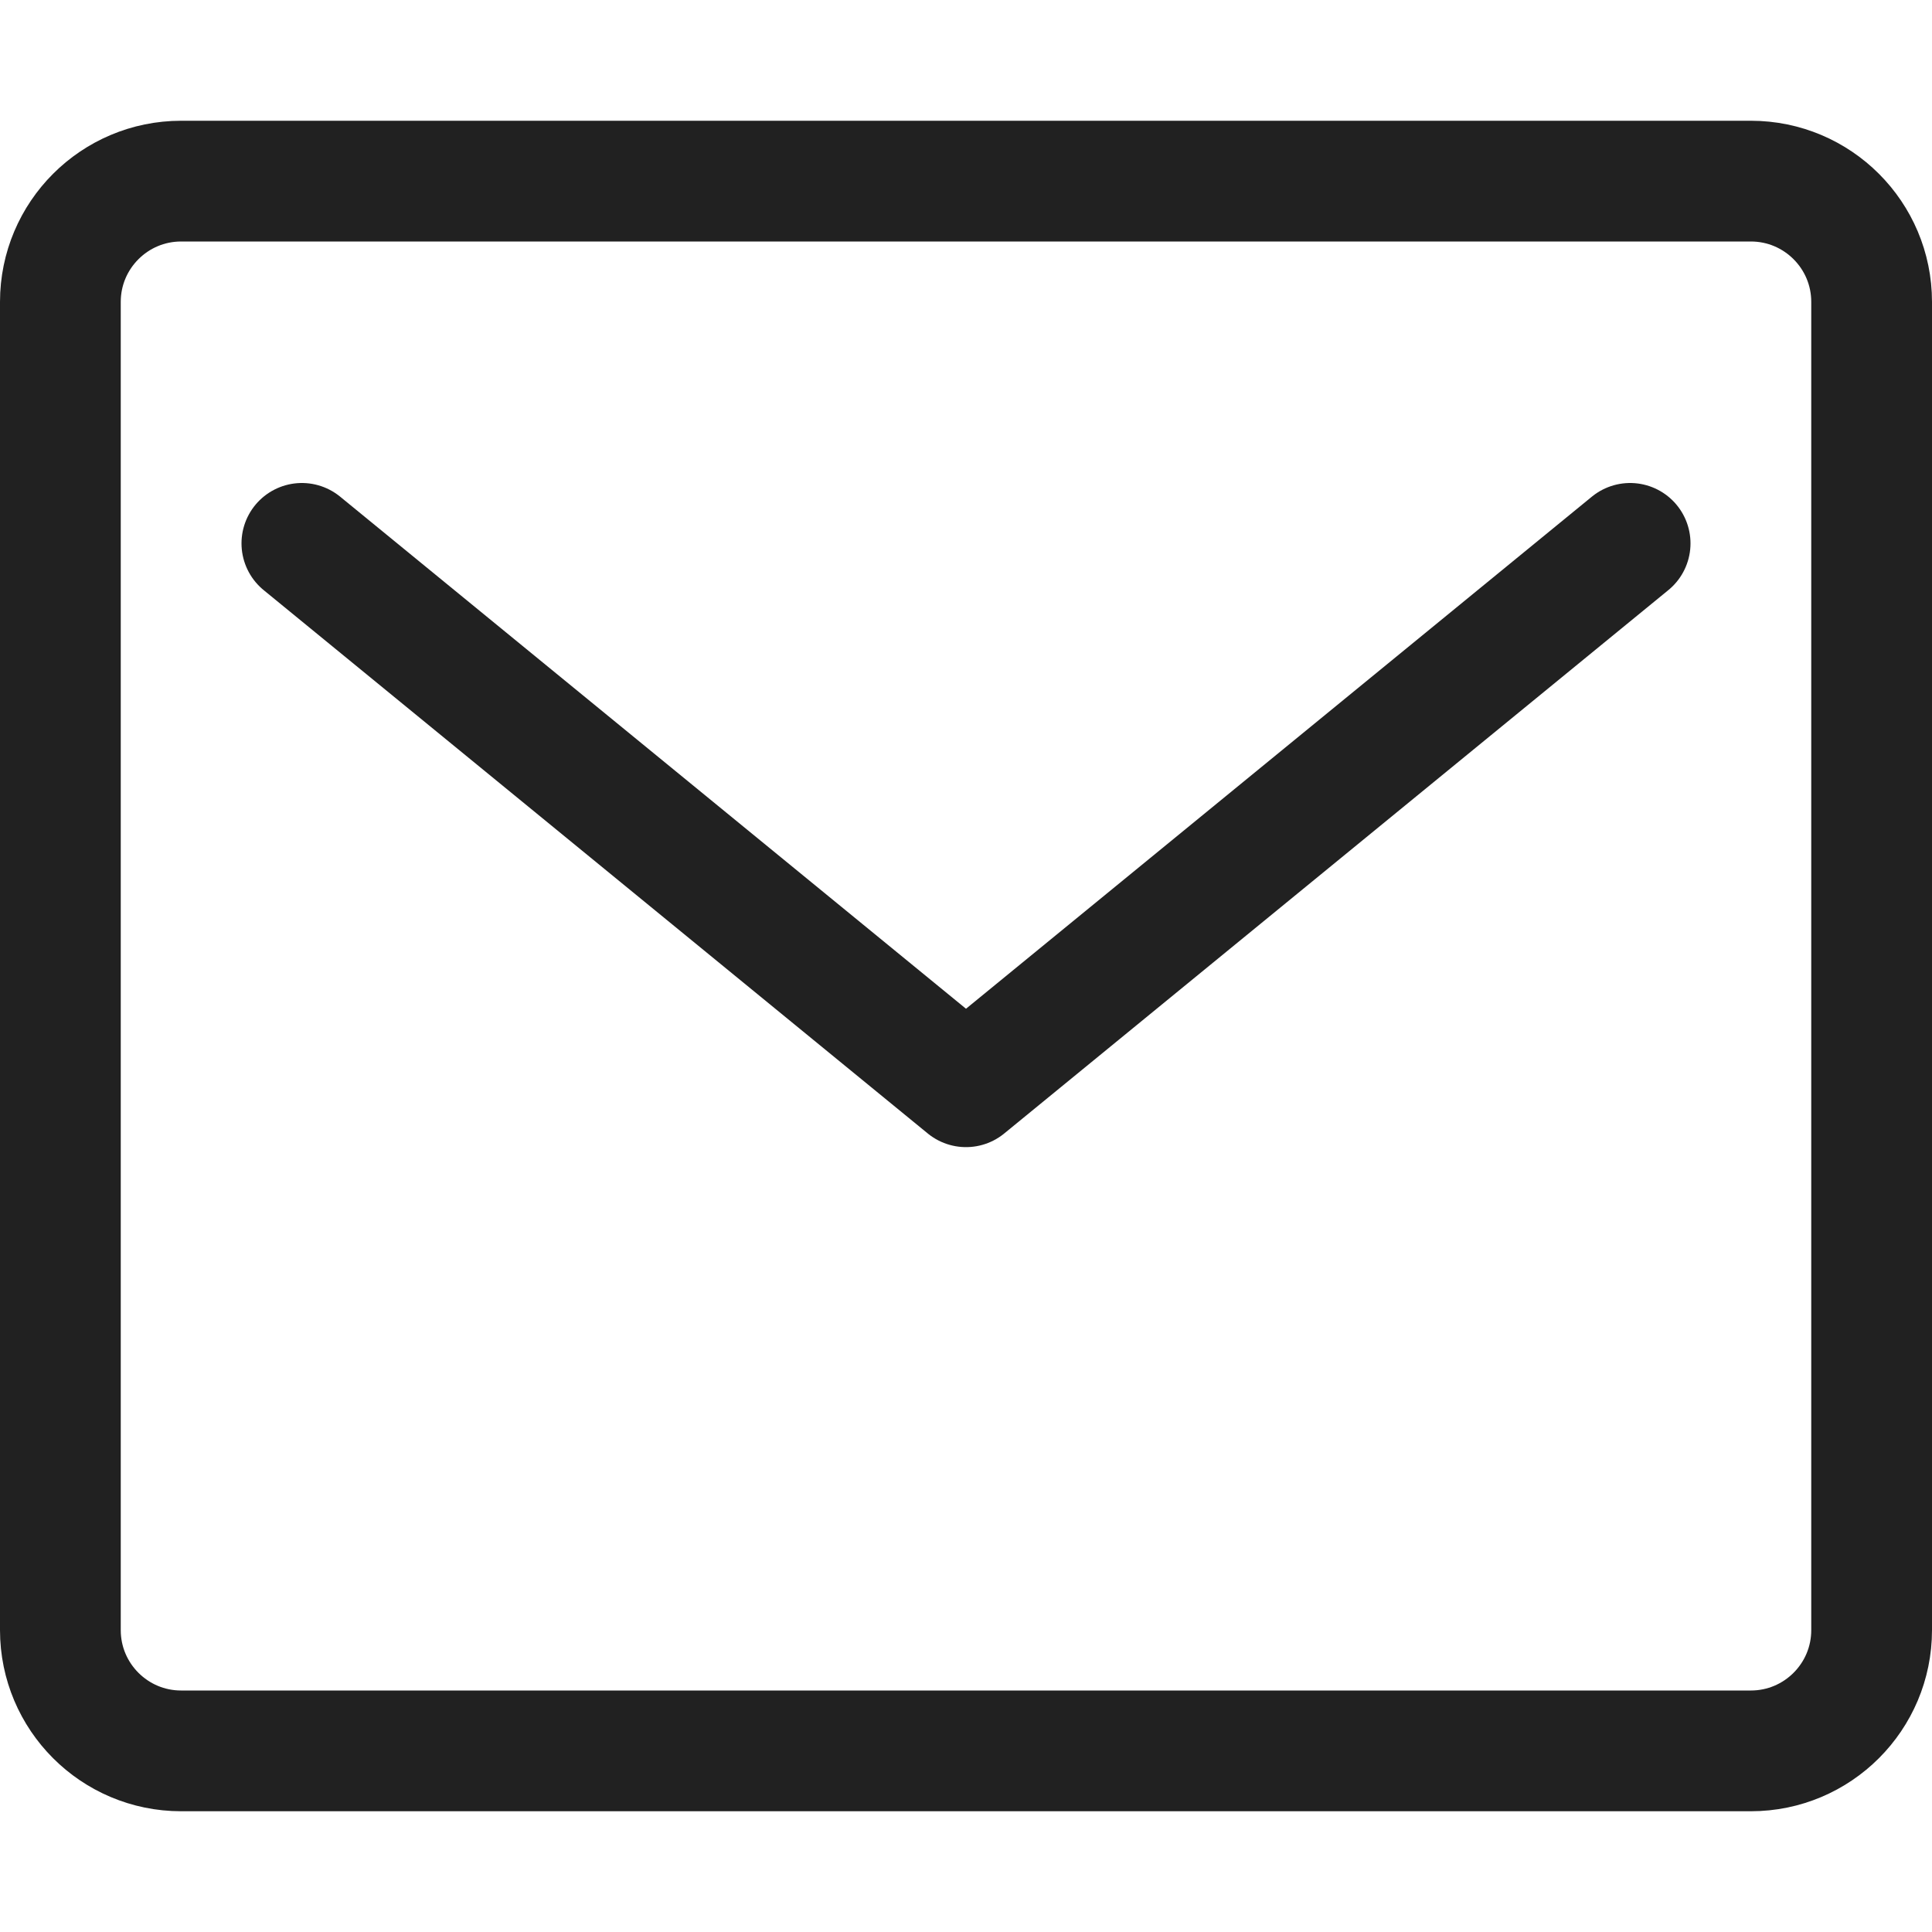
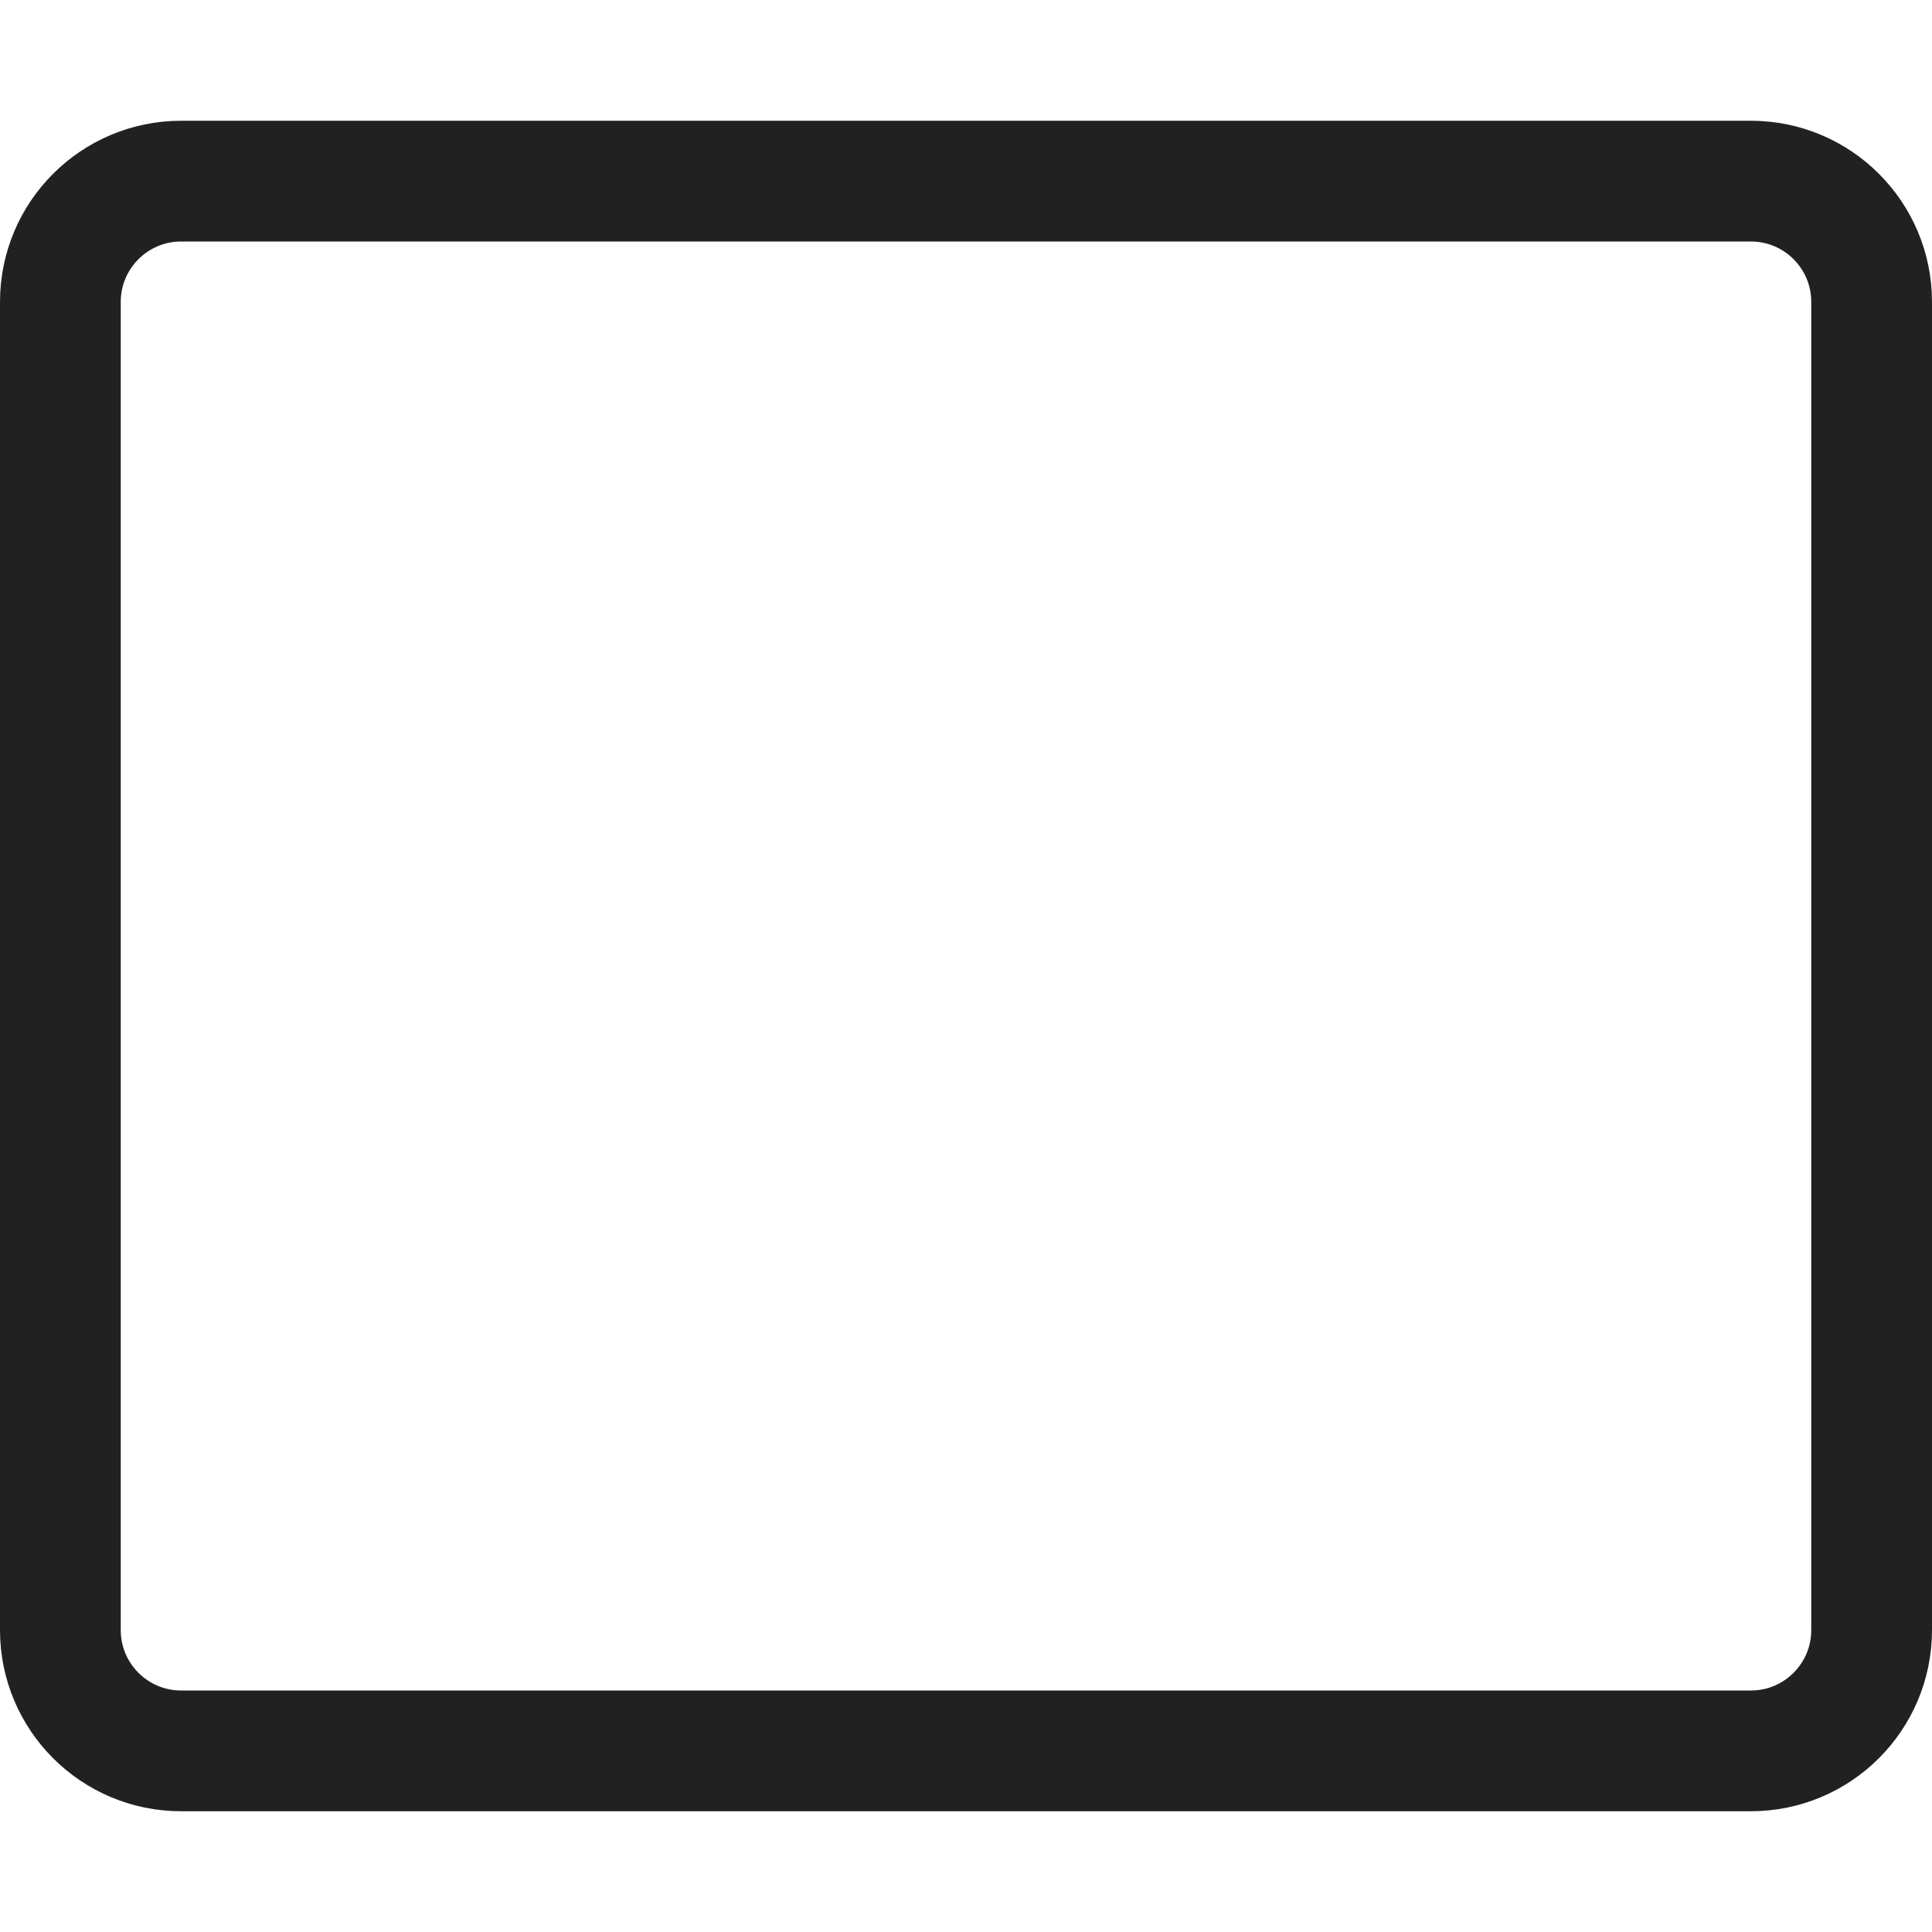
<svg xmlns="http://www.w3.org/2000/svg" width="16" height="16" viewBox="0 0 16 16" fill="none">
  <path d="M14.5 14.5H1.5C0.948 14.5 0.5 14.052 0.5 13.5V2.5C0.5 1.948 0.948 1.5 1.5 1.5H14.5C15.052 1.5 15.5 1.948 15.5 2.5V13.5C15.5 14.052 15.052 14.5 14.5 14.5Z" stroke="#212121" stroke-miterlimit="10" stroke-linecap="round" stroke-linejoin="round" />
-   <path d="M2.5 4.5L8 9L13.5 4.5" stroke="#212121" stroke-miterlimit="10" stroke-linecap="round" stroke-linejoin="round" />
</svg>